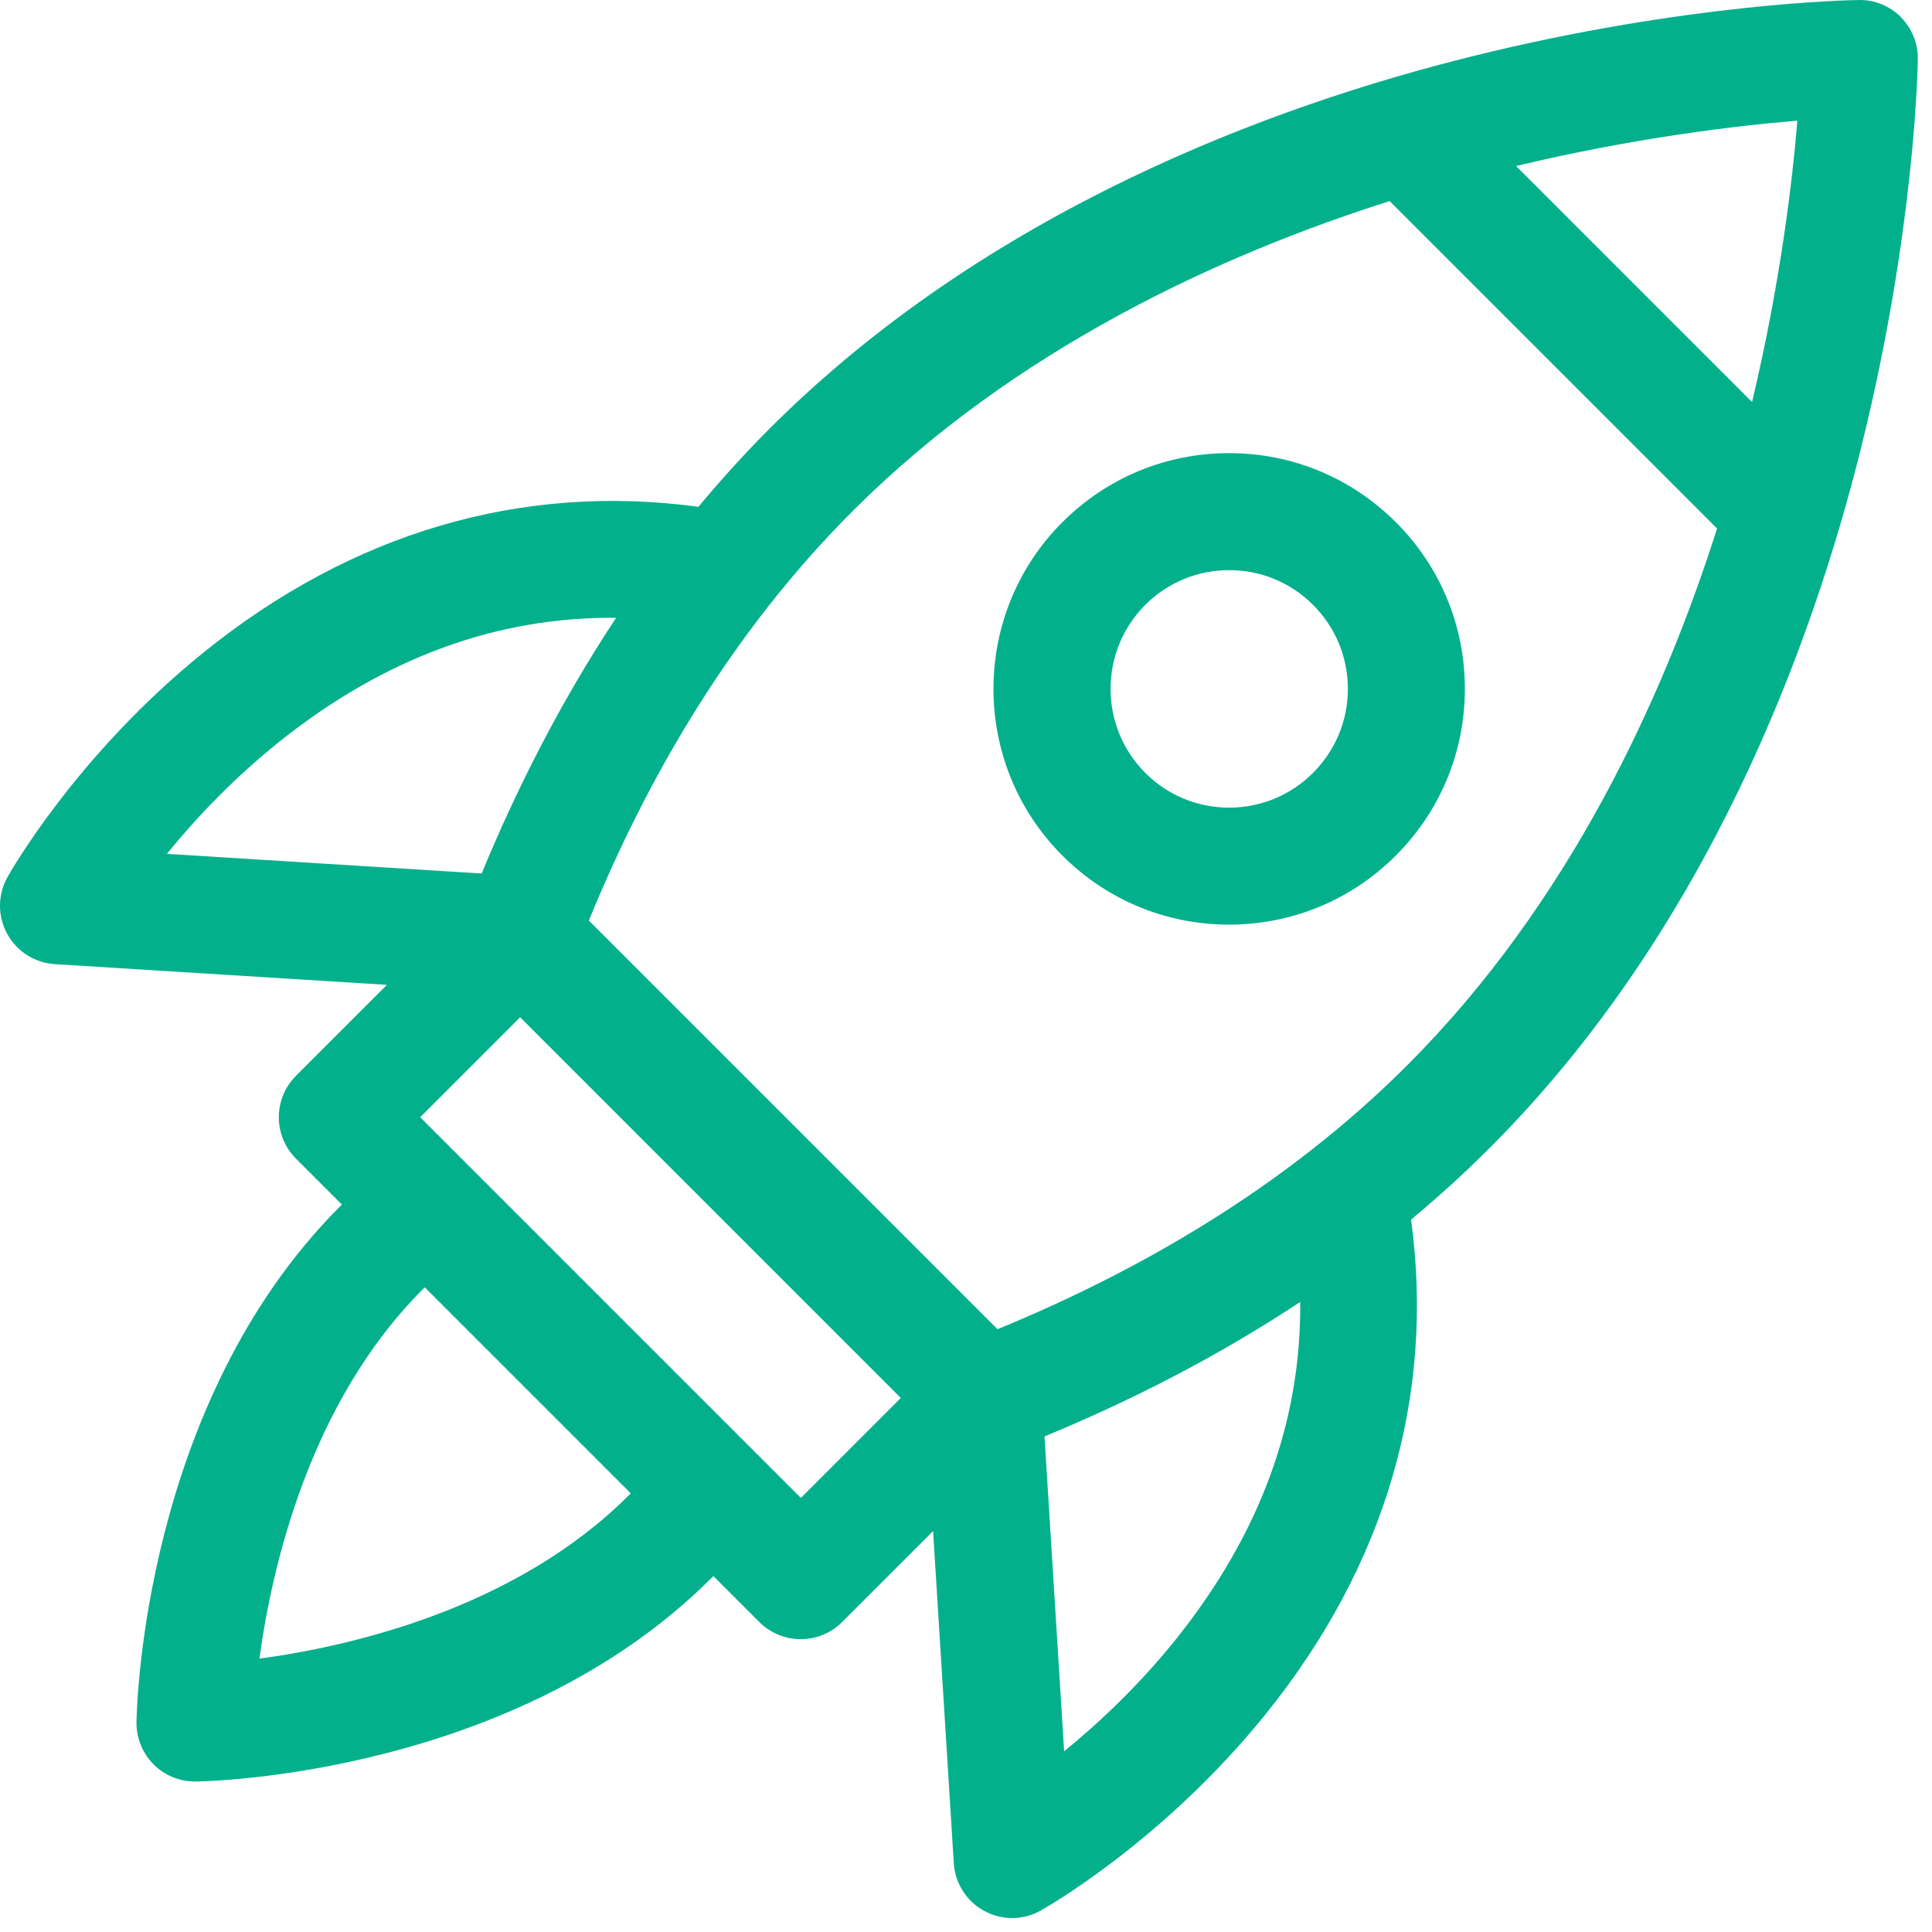
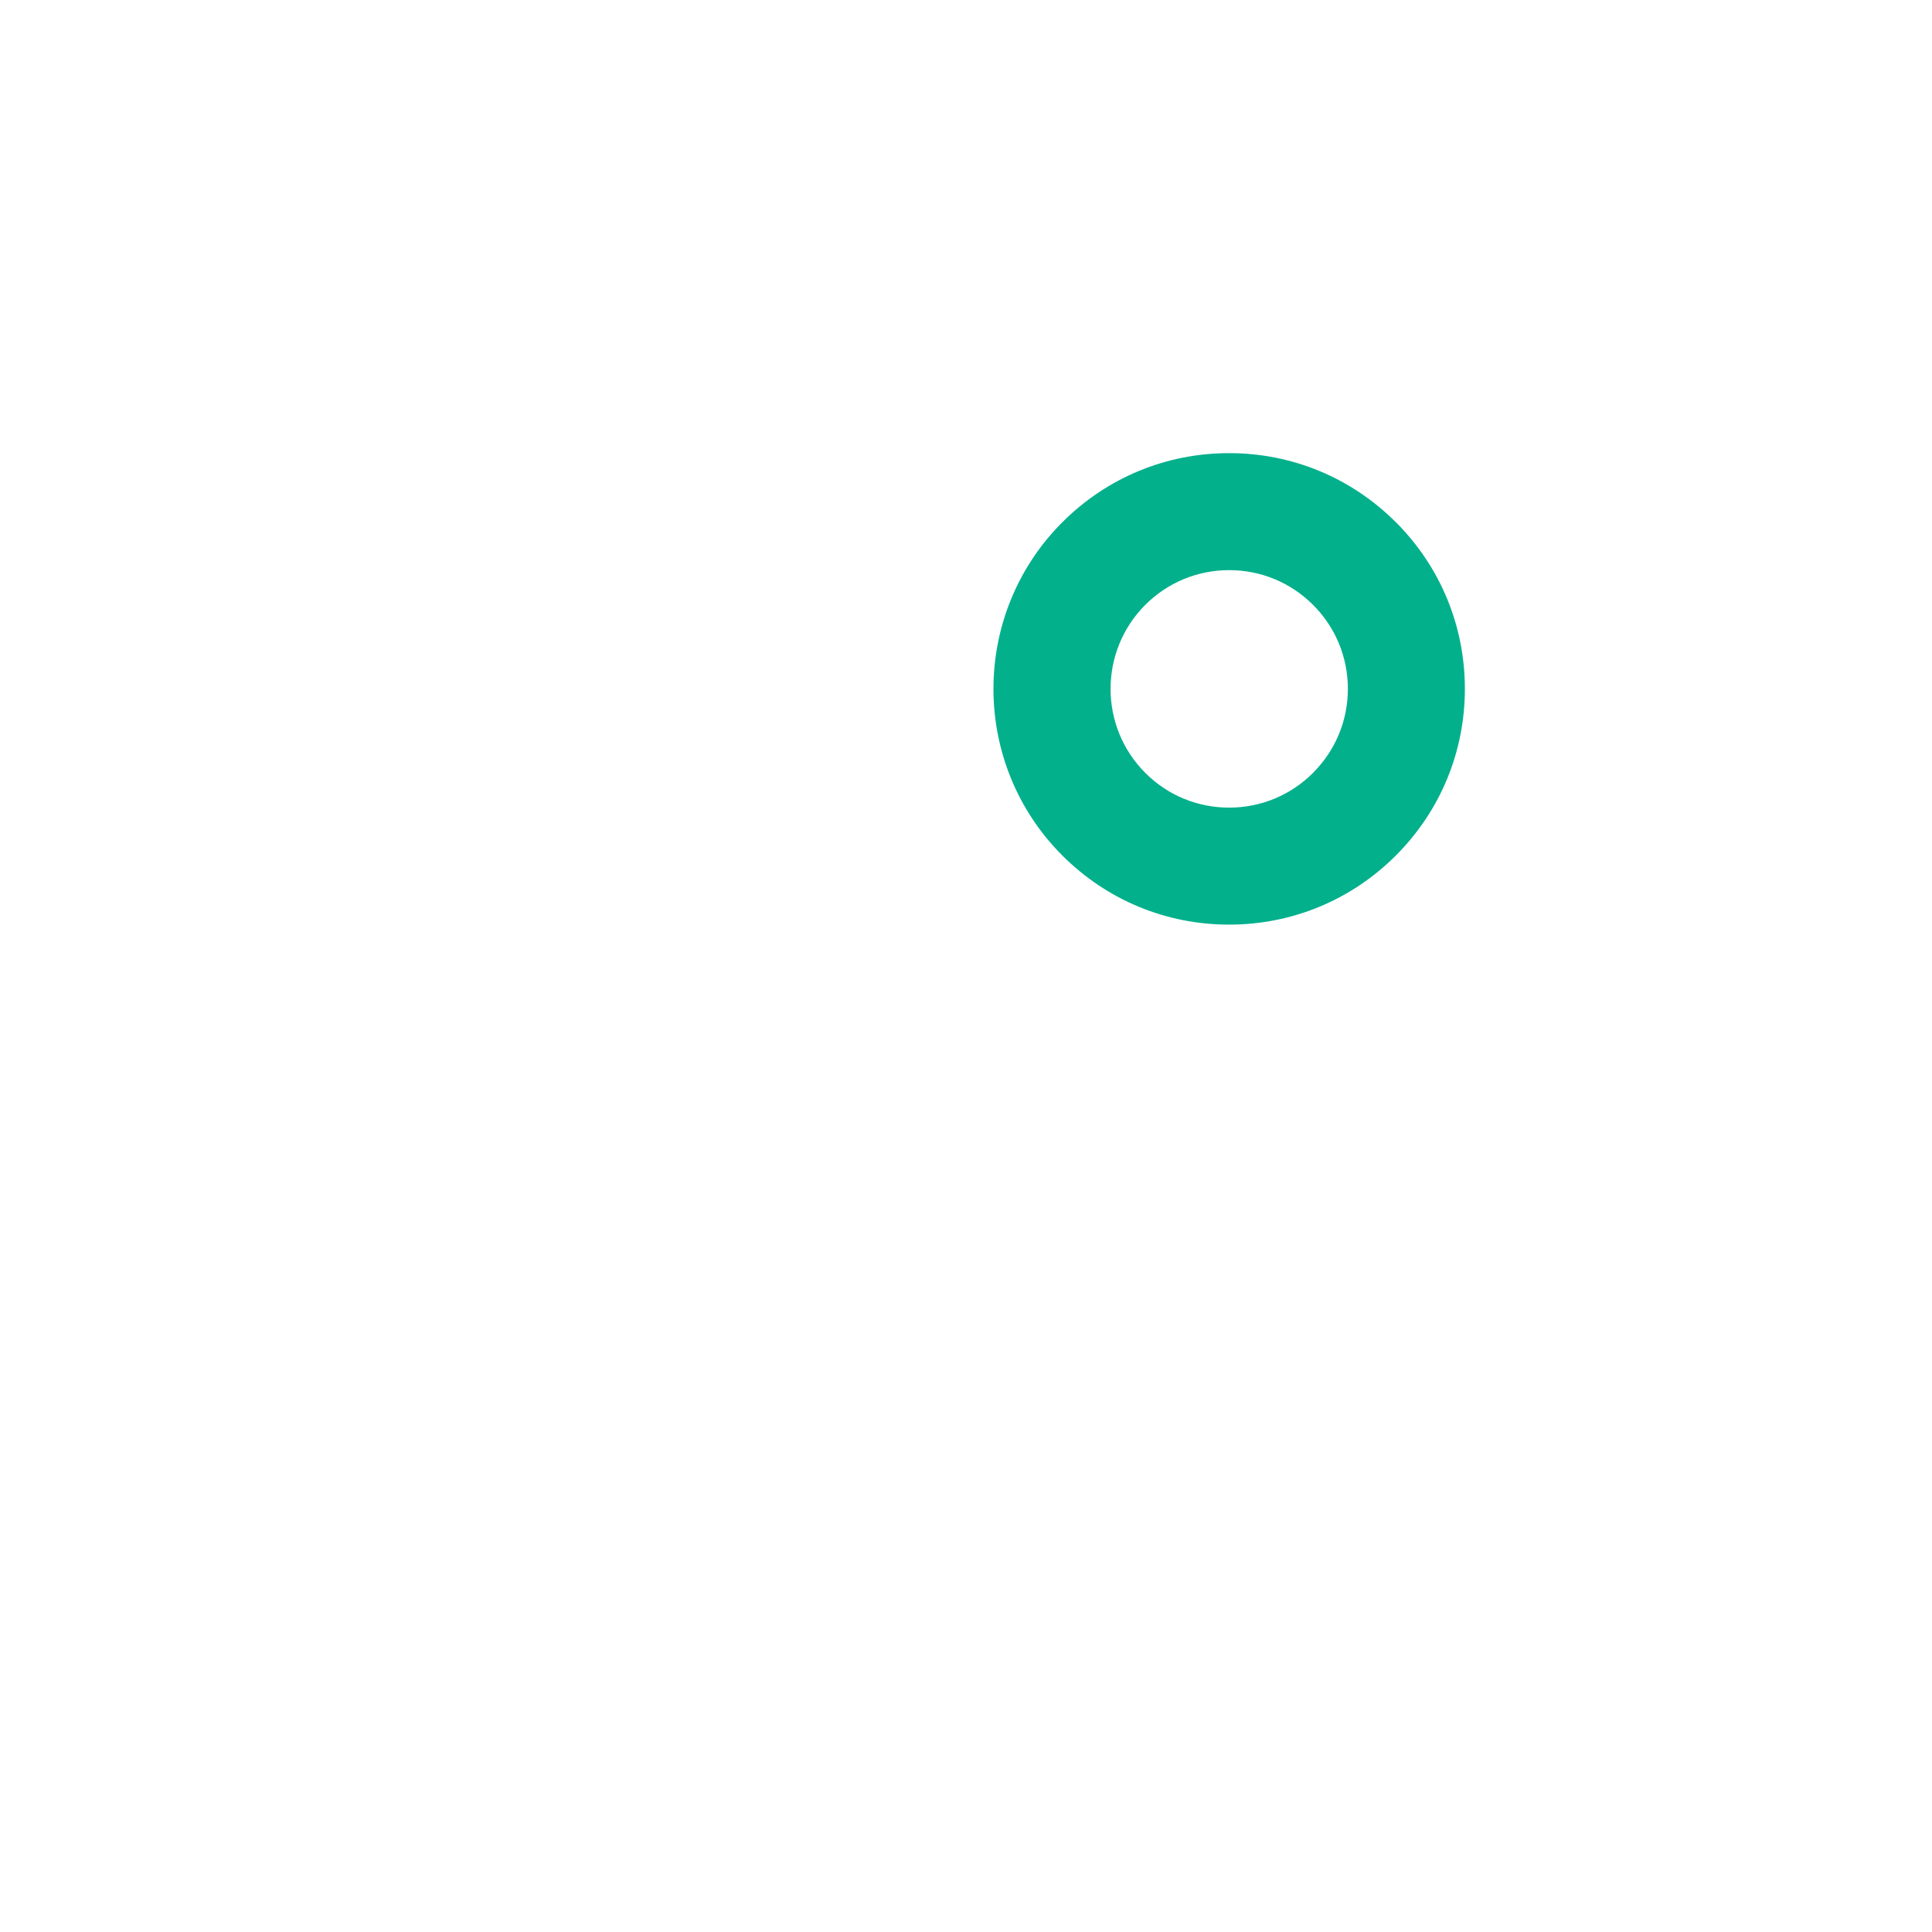
<svg xmlns="http://www.w3.org/2000/svg" width="79" height="79" viewBox="0 0 79 79" fill="none">
-   <path d="M77.731 0.7C77.274 0.243 76.649 -0.014 76.008 0.001C75.727 0.003 69.032 0.113 60.209 2.299C52.016 4.328 40.38 8.616 31.478 17.517C30.444 18.552 29.475 19.624 28.559 20.723C21.34 19.743 14.402 21.769 8.322 26.681C3.139 30.864 0.418 35.663 0.305 35.866C-0.096 36.583 -0.102 37.459 0.291 38.181C0.684 38.904 1.421 39.372 2.242 39.424L15.821 40.271L12.1 43.992C11.652 44.44 11.401 45.05 11.401 45.683C11.401 46.316 11.652 46.926 12.1 47.374L13.982 49.256C13.956 49.282 13.93 49.308 13.904 49.332C5.839 57.397 5.59 69.895 5.581 70.424C5.573 71.069 5.827 71.69 6.281 72.147C6.729 72.595 7.339 72.846 7.972 72.846H8.004C8.533 72.841 21.031 72.589 29.093 64.523C29.119 64.497 29.145 64.471 29.169 64.445L31.051 66.327C31.499 66.775 32.109 67.027 32.742 67.027C33.375 67.027 33.985 66.775 34.433 66.327L38.154 62.607L39.001 76.186C39.053 77.007 39.521 77.744 40.244 78.137C40.599 78.331 40.995 78.429 41.389 78.429C41.782 78.429 42.195 78.328 42.556 78.122C42.759 78.01 47.558 75.289 51.741 70.106C56.65 64.026 58.679 57.088 57.699 49.869C58.798 48.956 59.87 47.984 60.905 46.949C69.809 38.048 74.097 26.412 76.123 18.219C78.309 9.396 78.416 2.701 78.421 2.42C78.43 1.776 78.179 1.154 77.722 0.7H77.731ZM17.18 45.683L21.268 41.595L36.835 57.163L32.748 61.251L17.18 45.683ZM17.29 52.717C17.316 52.691 17.342 52.665 17.368 52.639L25.792 61.063C25.766 61.089 25.74 61.115 25.714 61.141C21.062 65.793 14.306 67.322 10.609 67.822C11.109 64.122 12.638 57.368 17.29 52.717ZM40.79 54.353L24.078 37.641C26.457 31.824 29.894 25.869 34.864 20.899C41.481 14.282 49.853 10.437 56.823 8.222L70.211 21.61C67.997 28.58 64.152 36.95 57.534 43.567C52.507 48.594 46.462 52.023 40.793 54.35L40.79 54.353ZM71.642 16.439L61.992 6.788C66.838 5.632 70.983 5.141 73.495 4.935C73.287 7.451 72.796 11.596 71.642 16.439ZM11.447 30.309C15.714 26.904 20.319 25.215 25.194 25.262C22.915 28.708 21.114 32.278 19.695 35.718L6.822 34.914C7.966 33.512 9.516 31.85 11.447 30.309ZM48.121 66.984C46.578 68.915 44.916 70.467 43.513 71.612L42.71 58.736C46.15 57.316 49.723 55.515 53.166 53.237C53.212 58.114 51.524 62.719 48.119 66.984H48.121Z" fill="#03B08C" />
  <path d="M57.075 21.353C55.254 19.532 52.834 18.529 50.258 18.529C47.682 18.529 45.263 19.532 43.441 21.353C39.683 25.111 39.683 31.226 43.441 34.984C45.263 36.805 47.682 37.808 50.258 37.808C52.834 37.808 55.254 36.805 57.075 34.984C58.896 33.163 59.899 30.743 59.899 28.167C59.899 25.591 58.896 23.172 57.075 21.35V21.353ZM53.693 31.602C52.776 32.518 51.556 33.024 50.261 33.024C48.966 33.024 47.746 32.521 46.829 31.602C44.939 29.708 44.939 26.629 46.829 24.735C47.746 23.819 48.966 23.313 50.261 23.313C51.556 23.313 52.776 23.819 53.693 24.735C54.609 25.652 55.115 26.872 55.115 28.167C55.115 29.462 54.609 30.682 53.693 31.599V31.602Z" fill="#03B08C" />
</svg>